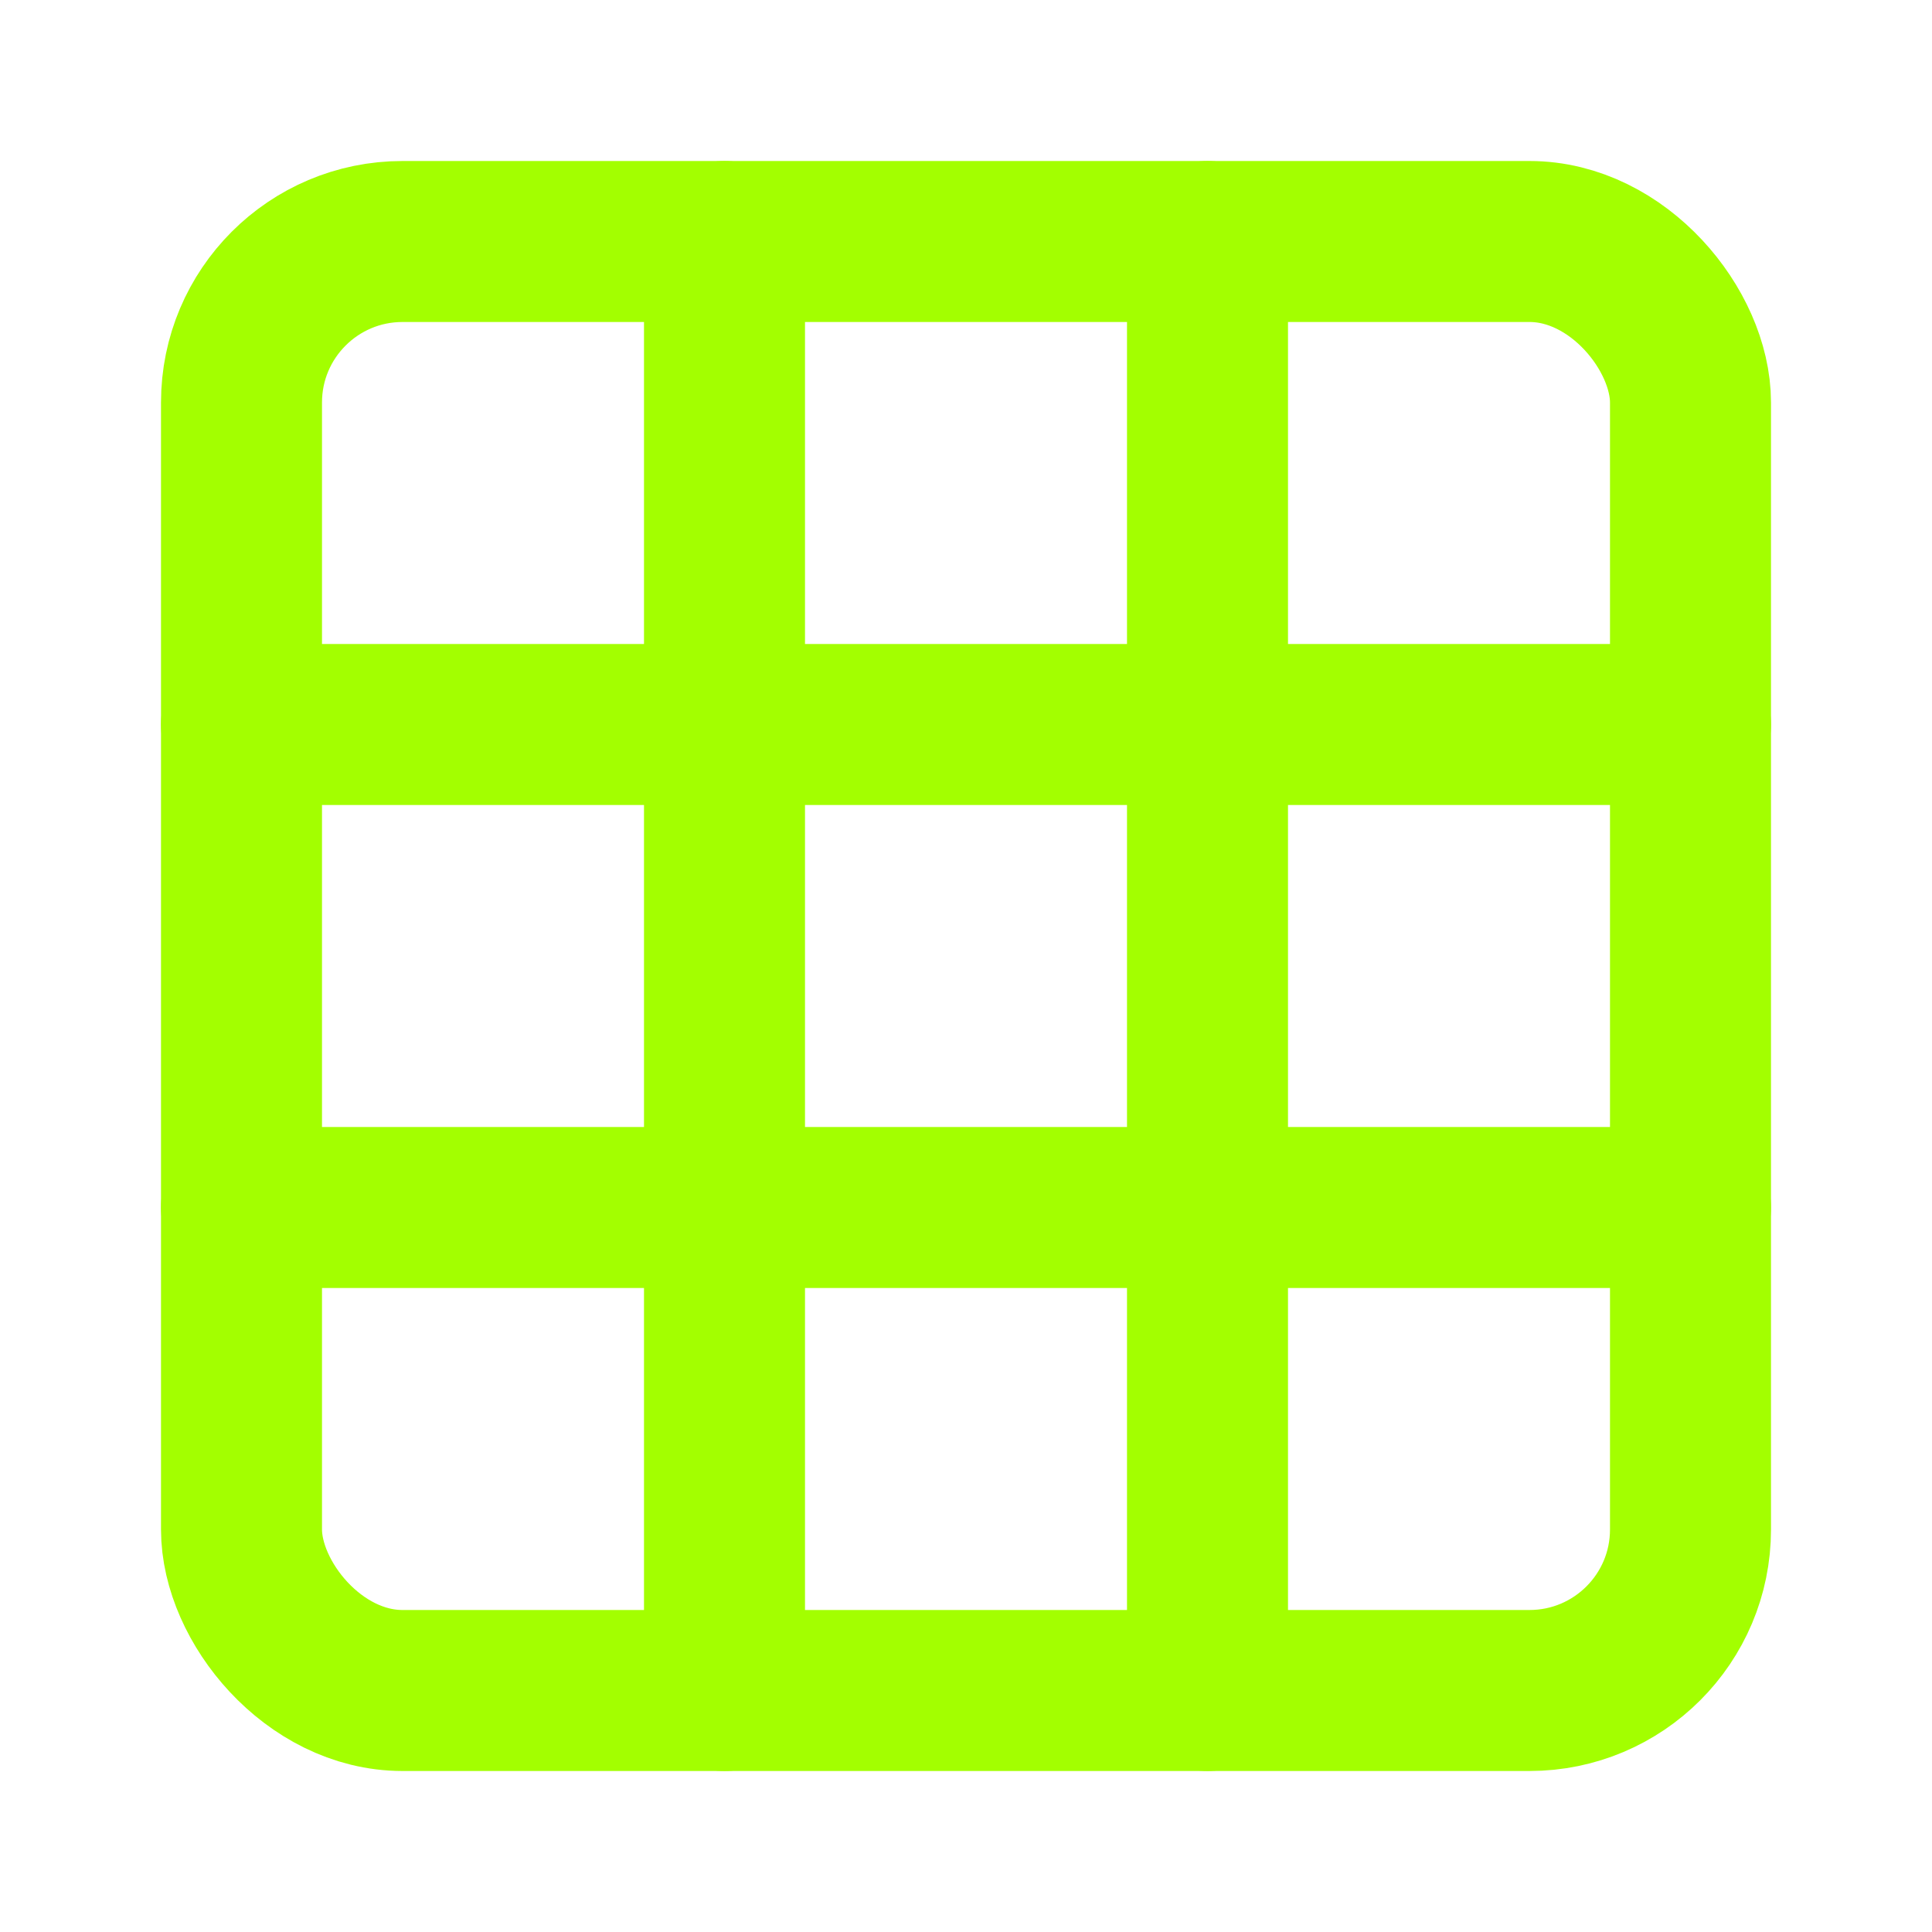
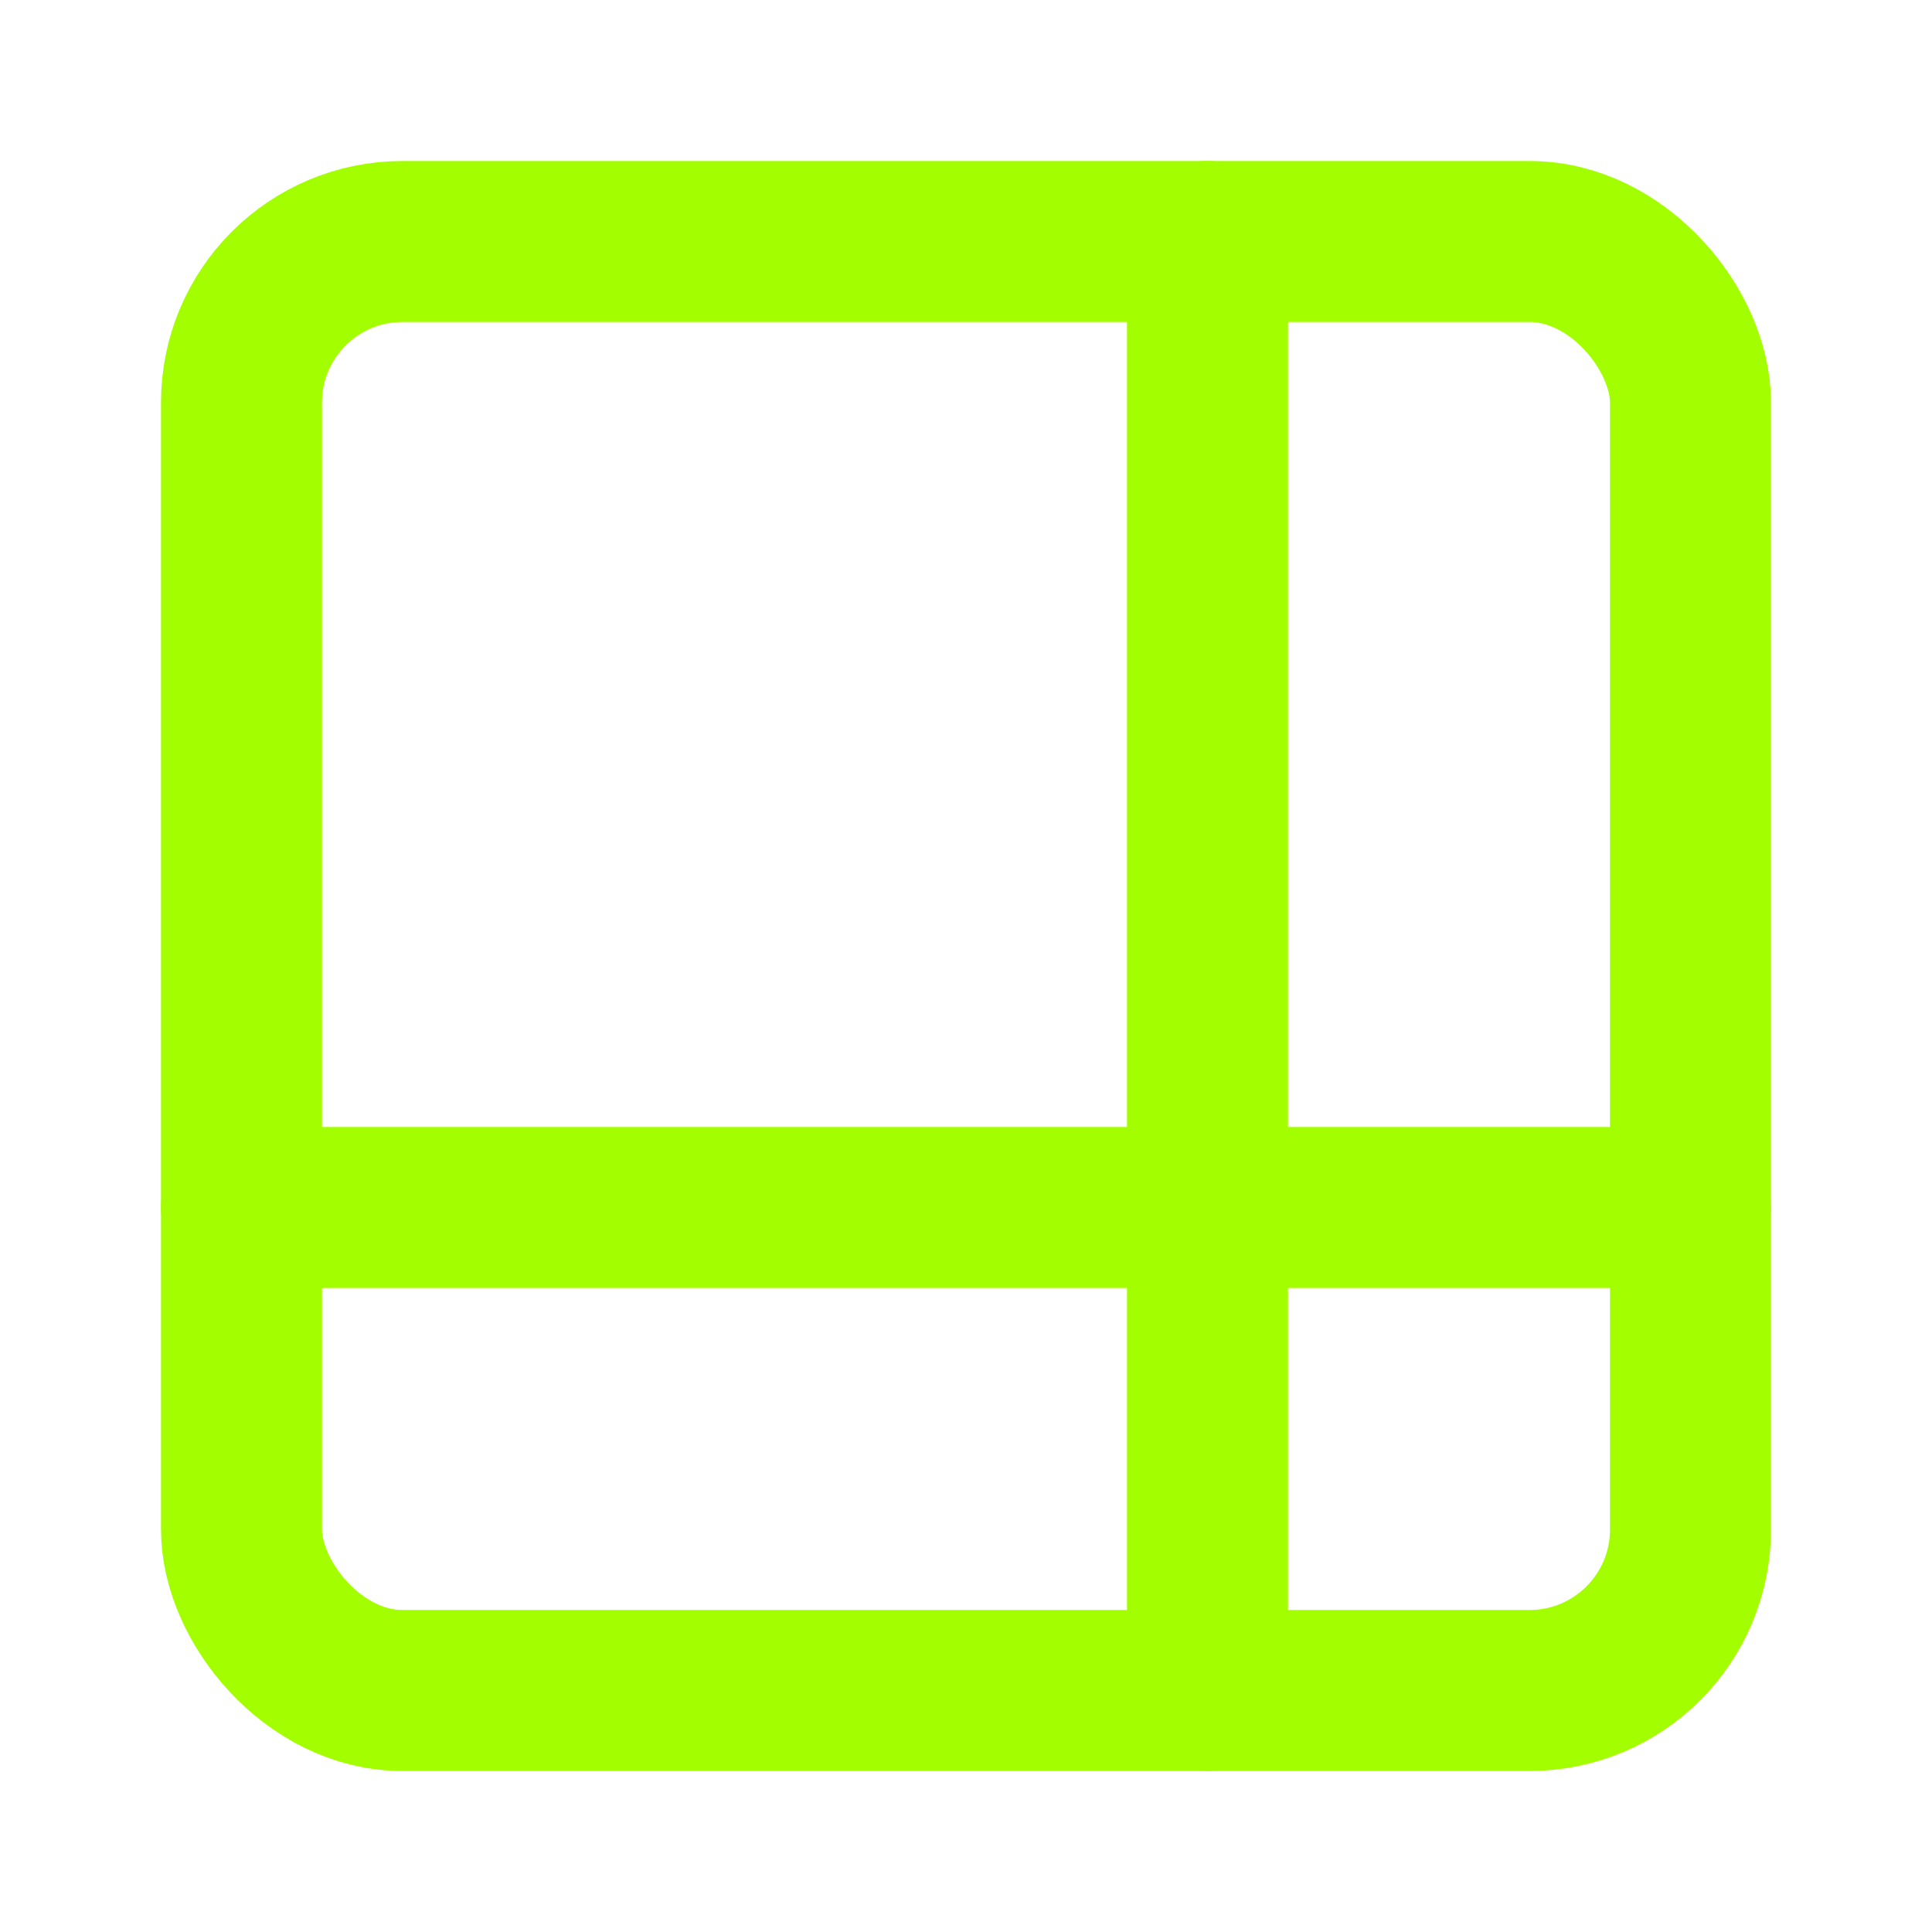
<svg xmlns="http://www.w3.org/2000/svg" width="64" height="64" viewBox="0 0 24 24" fill="none" stroke="#a3ff00" stroke-width="2" stroke-linecap="round" stroke-linejoin="round">
  <rect x="3" y="3" width="18" height="18" rx="2" />
-   <line x1="3" y1="9" x2="21" y2="9" />
  <line x1="3" y1="15" x2="21" y2="15" />
-   <line x1="9" y1="3" x2="9" y2="21" />
  <line x1="15" y1="3" x2="15" y2="21" />
</svg>